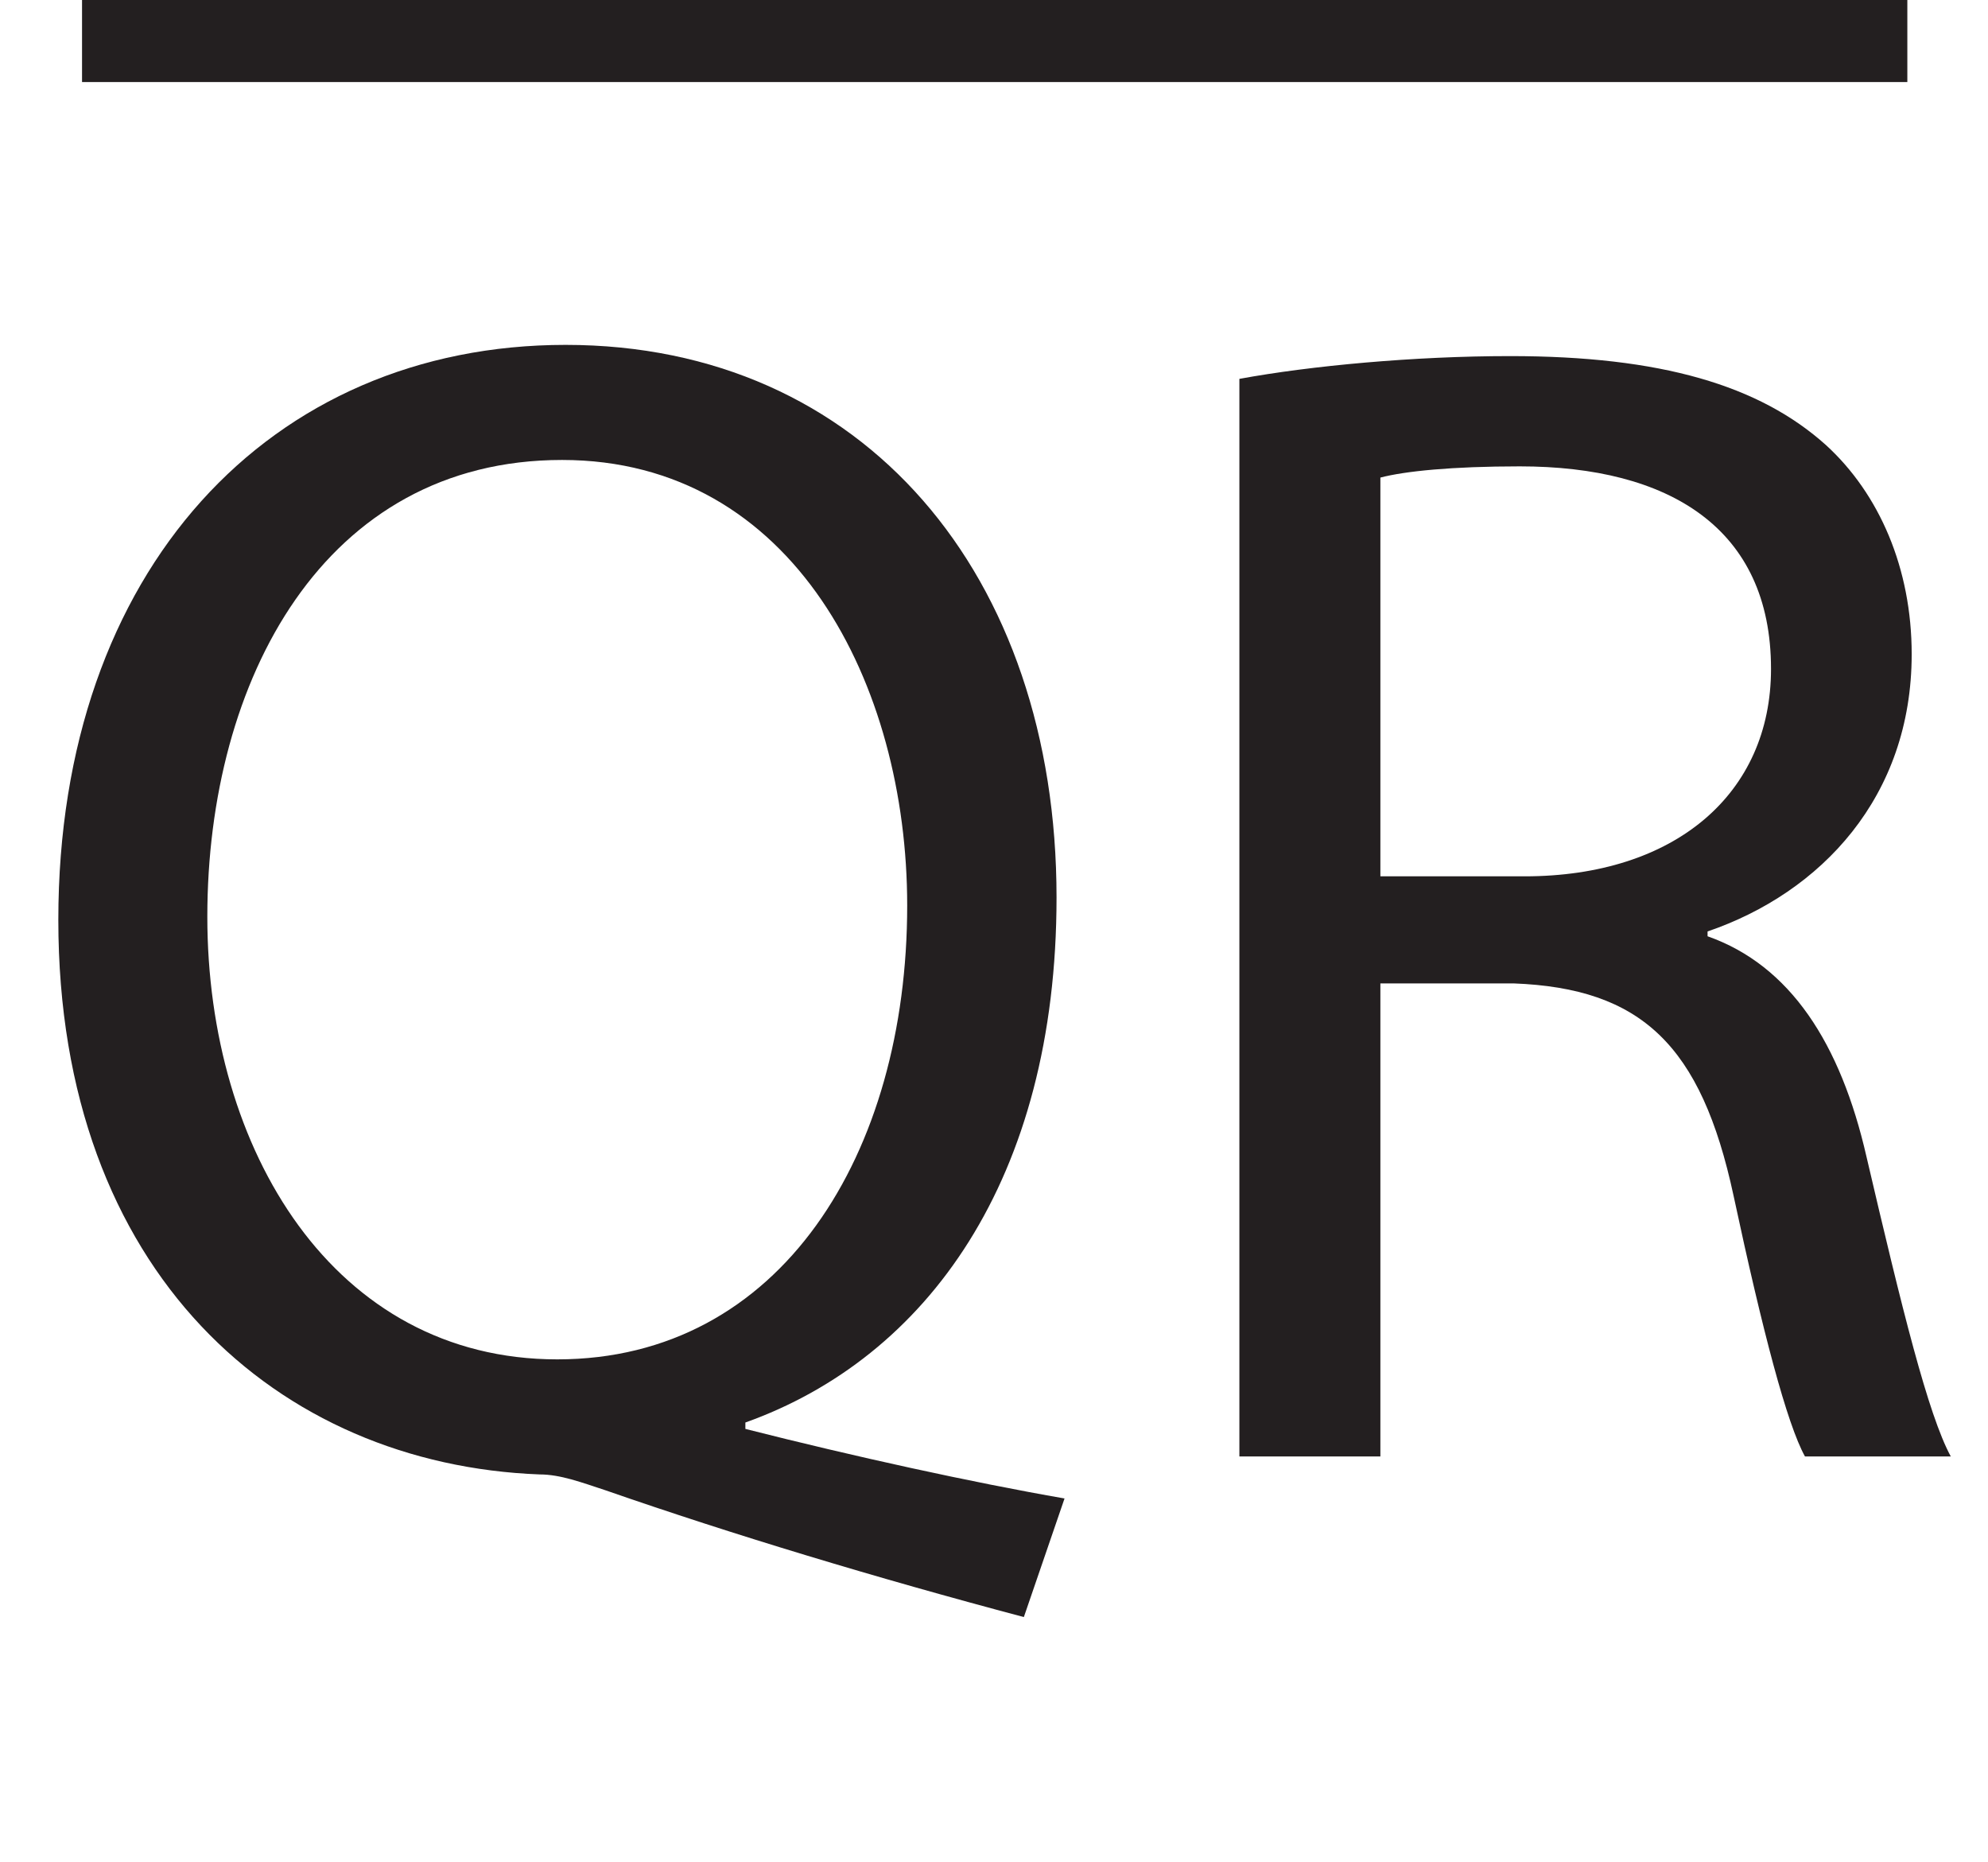
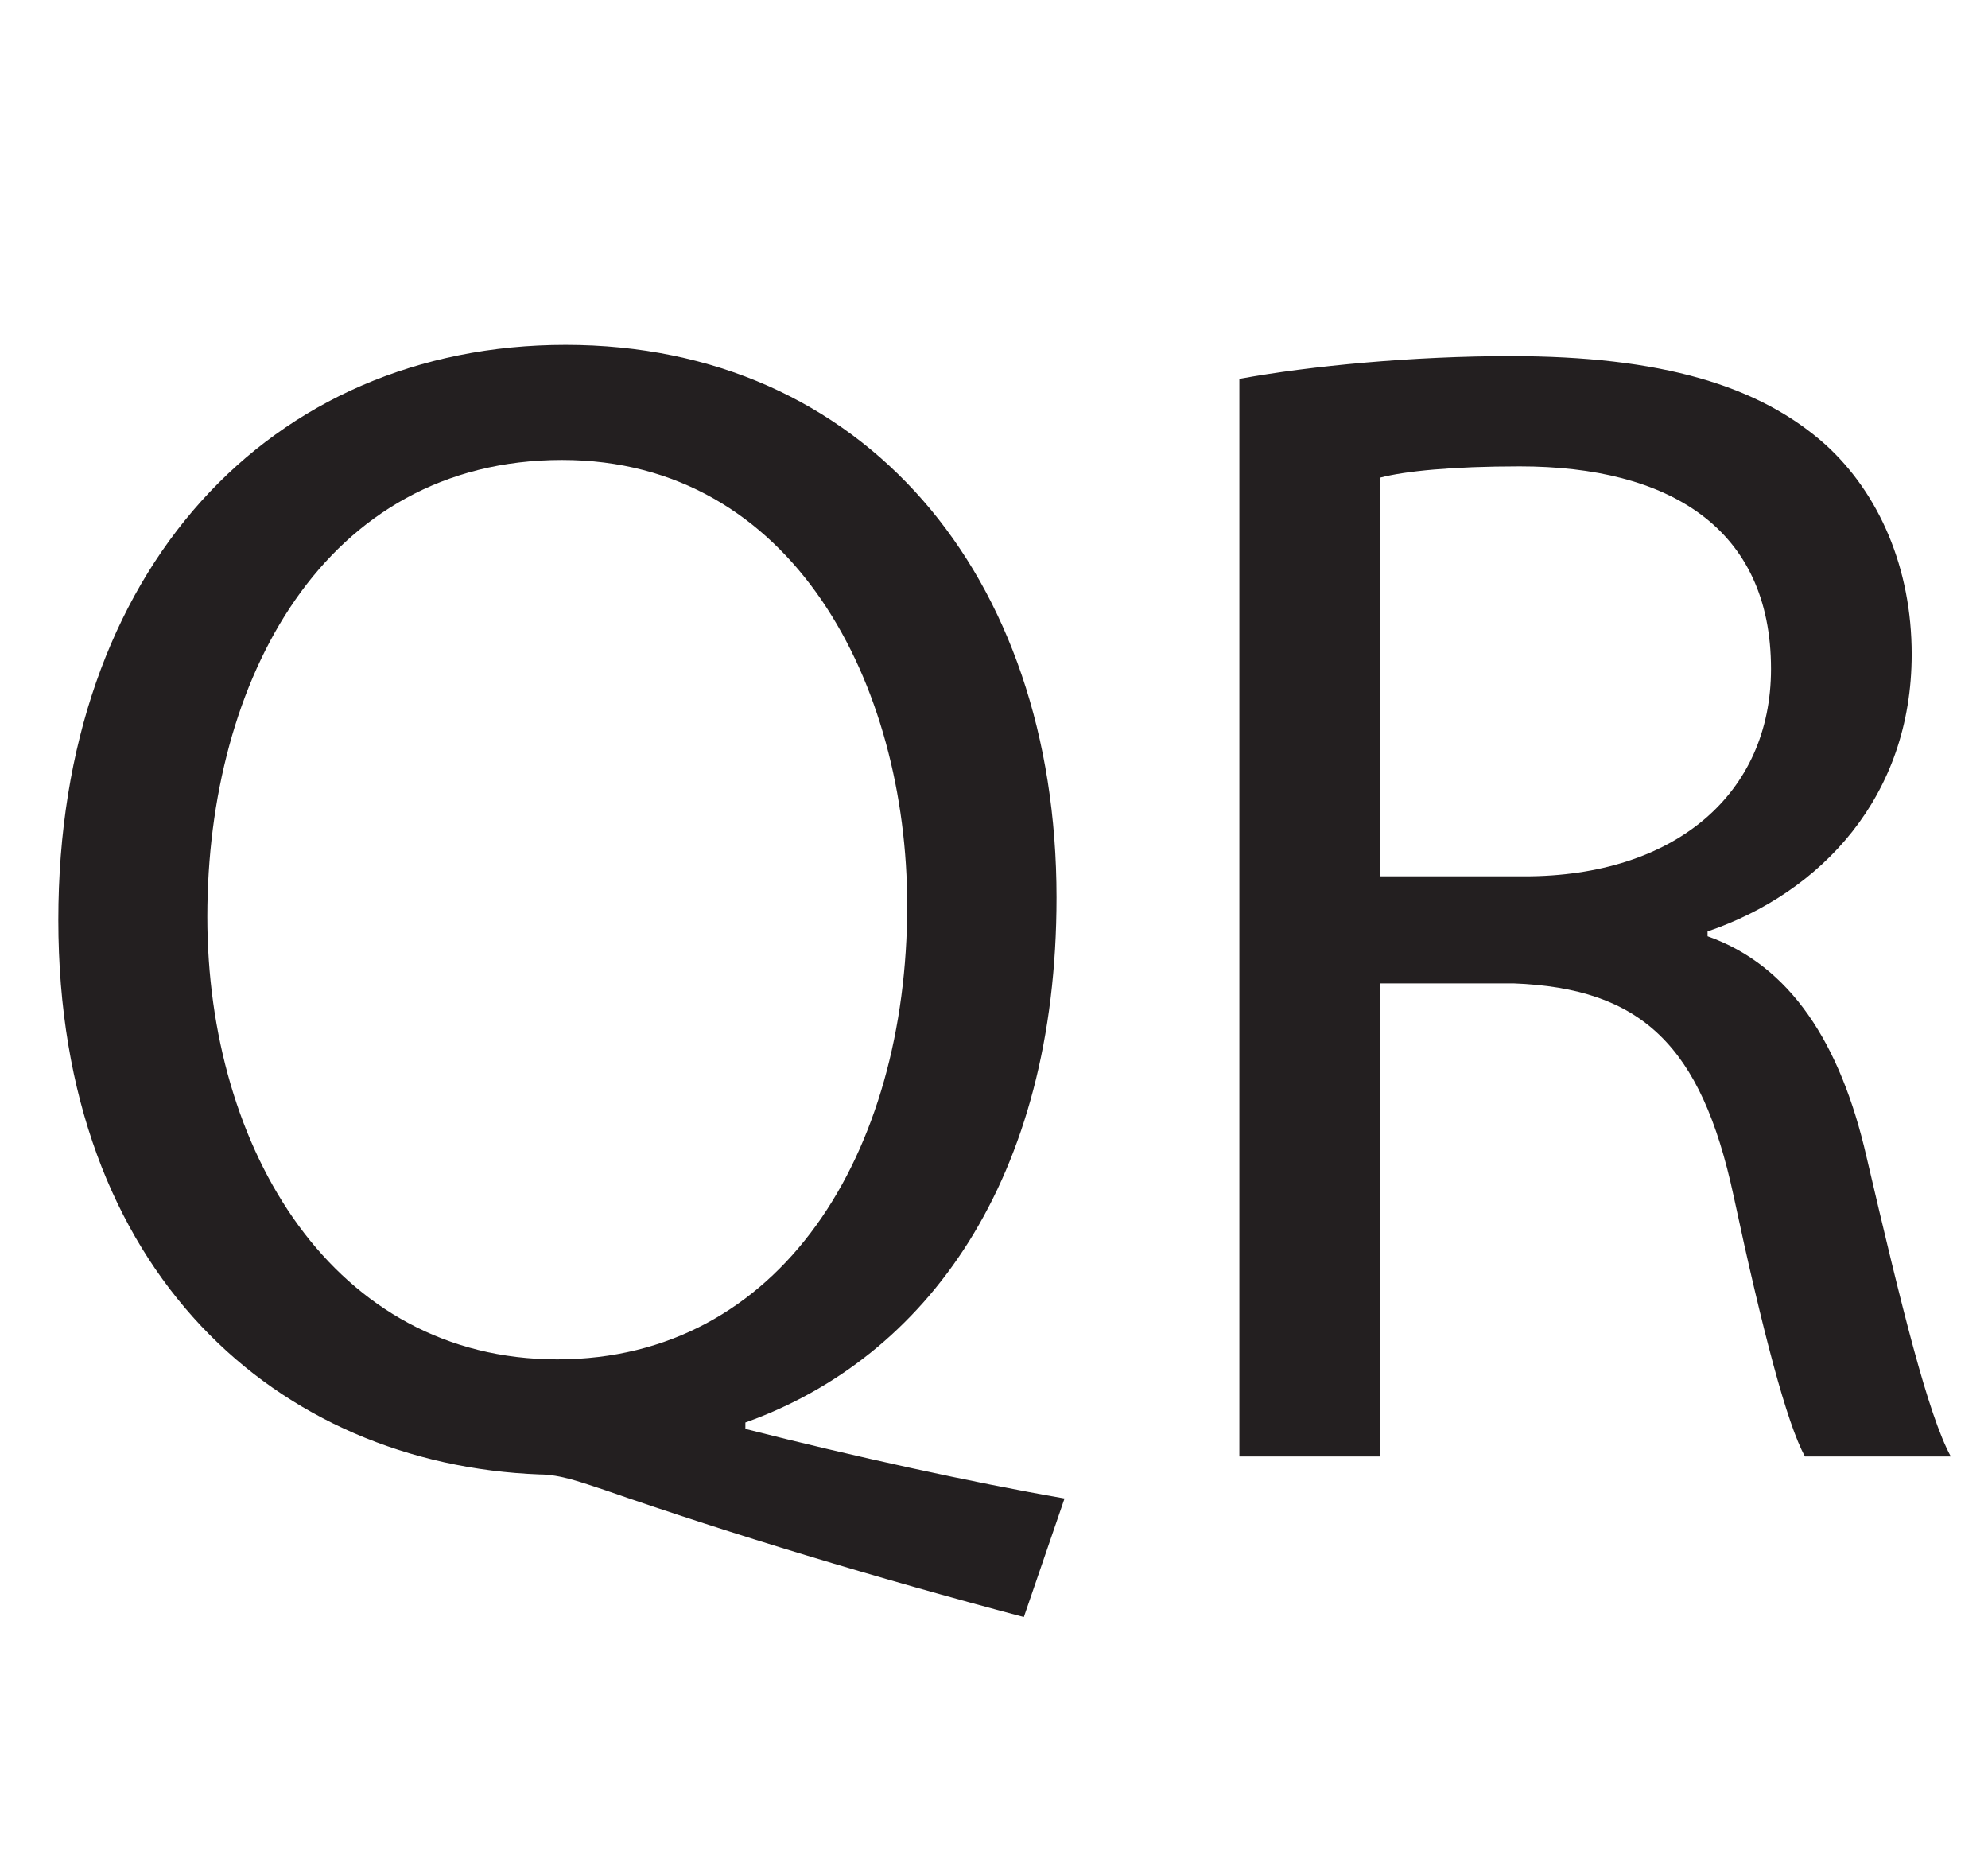
<svg xmlns="http://www.w3.org/2000/svg" xmlns:xlink="http://www.w3.org/1999/xlink" width="96.933pt" height="90.75pt" viewBox="0 0 96.933 90.75" version="1.1">
  <defs>
    <g>
      <symbol overflow="visible" id="glyph0-0">
-         <path style="stroke:none;" d="M 0 0 L 39.5 0 L 39.5 -55.297 L 0 -55.297 Z M 19.75 -31.203 L 6.312 -51.344 L 33.188 -51.344 Z M 22.125 -27.656 L 35.547 -47.797 L 35.547 -7.5 Z M 6.312 -3.953 L 19.75 -24.094 L 33.188 -3.953 Z M 3.953 -47.797 L 17.375 -27.656 L 3.953 -7.5 Z M 3.953 -47.797 " />
-       </symbol>
+         </symbol>
      <symbol overflow="visible" id="glyph0-1">
        <path style="stroke:none;" d="M 51.906 2.047 C 47.406 1.266 41.641 0 36.344 -1.344 L 36.344 -1.656 C 45.188 -4.812 51.516 -13.516 51.516 -27.25 C 51.516 -42.969 42.109 -54.188 27.578 -54.188 C 13.188 -54.188 2.844 -43.219 2.844 -26.156 C 2.844 -8.922 13.594 0.391 26.312 0.875 C 27.328 0.875 28.359 1.266 29.547 1.656 C 35.703 3.797 42.734 5.922 49.922 7.828 Z M 27.172 -4.734 C 16.281 -4.734 10.109 -14.938 10.109 -26.312 C 10.109 -37.844 15.797 -48.578 27.406 -48.578 C 38.703 -48.578 44.234 -37.609 44.234 -26.859 C 44.234 -14.766 38.078 -4.734 27.172 -4.734 Z M 27.172 -4.734 " />
      </symbol>
      <symbol overflow="visible" id="glyph0-2">
        <path style="stroke:none;" d="M 6 0 L 12.875 0 L 12.875 -23.062 L 19.359 -23.062 C 25.594 -22.828 28.516 -20.062 30.094 -12.719 C 31.516 -6.078 32.703 -1.578 33.578 0 L 40.688 0 C 39.578 -2.047 38.312 -7.188 36.578 -14.609 C 35.312 -20.141 32.859 -23.938 28.828 -25.359 L 28.828 -25.594 C 34.359 -27.484 38.781 -32.156 38.781 -39.109 C 38.781 -43.297 37.203 -46.922 34.609 -49.297 C 31.359 -52.219 26.547 -53.641 19.203 -53.641 C 14.531 -53.641 9.484 -53.172 6 -52.531 Z M 12.875 -47.719 C 14.062 -48.031 16.359 -48.266 19.672 -48.266 C 26.938 -48.266 31.922 -45.266 31.922 -38.391 C 31.922 -32.312 27.25 -28.281 19.906 -28.281 L 12.875 -28.281 Z M 12.875 -47.719 " />
      </symbol>
    </g>
  </defs>
  <g id="surface1">
    <g style="fill:rgb(13.73%,12.16%,12.549%);fill-opacity:1;">
      <use xlink:href="#glyph0-1" x="0" y="71" />
      <use xlink:href="#glyph0-2" x="54.431" y="71" />
    </g>
-     <path style="fill:none;stroke-width:4;stroke-linecap:butt;stroke-linejoin:miter;stroke:rgb(13.73%,12.16%,12.549%);stroke-opacity:1;stroke-miterlimit:10;" d="M 0 0 L 89 0 " transform="matrix(1,0,0,-1,4,2)" />
  </g>
</svg>